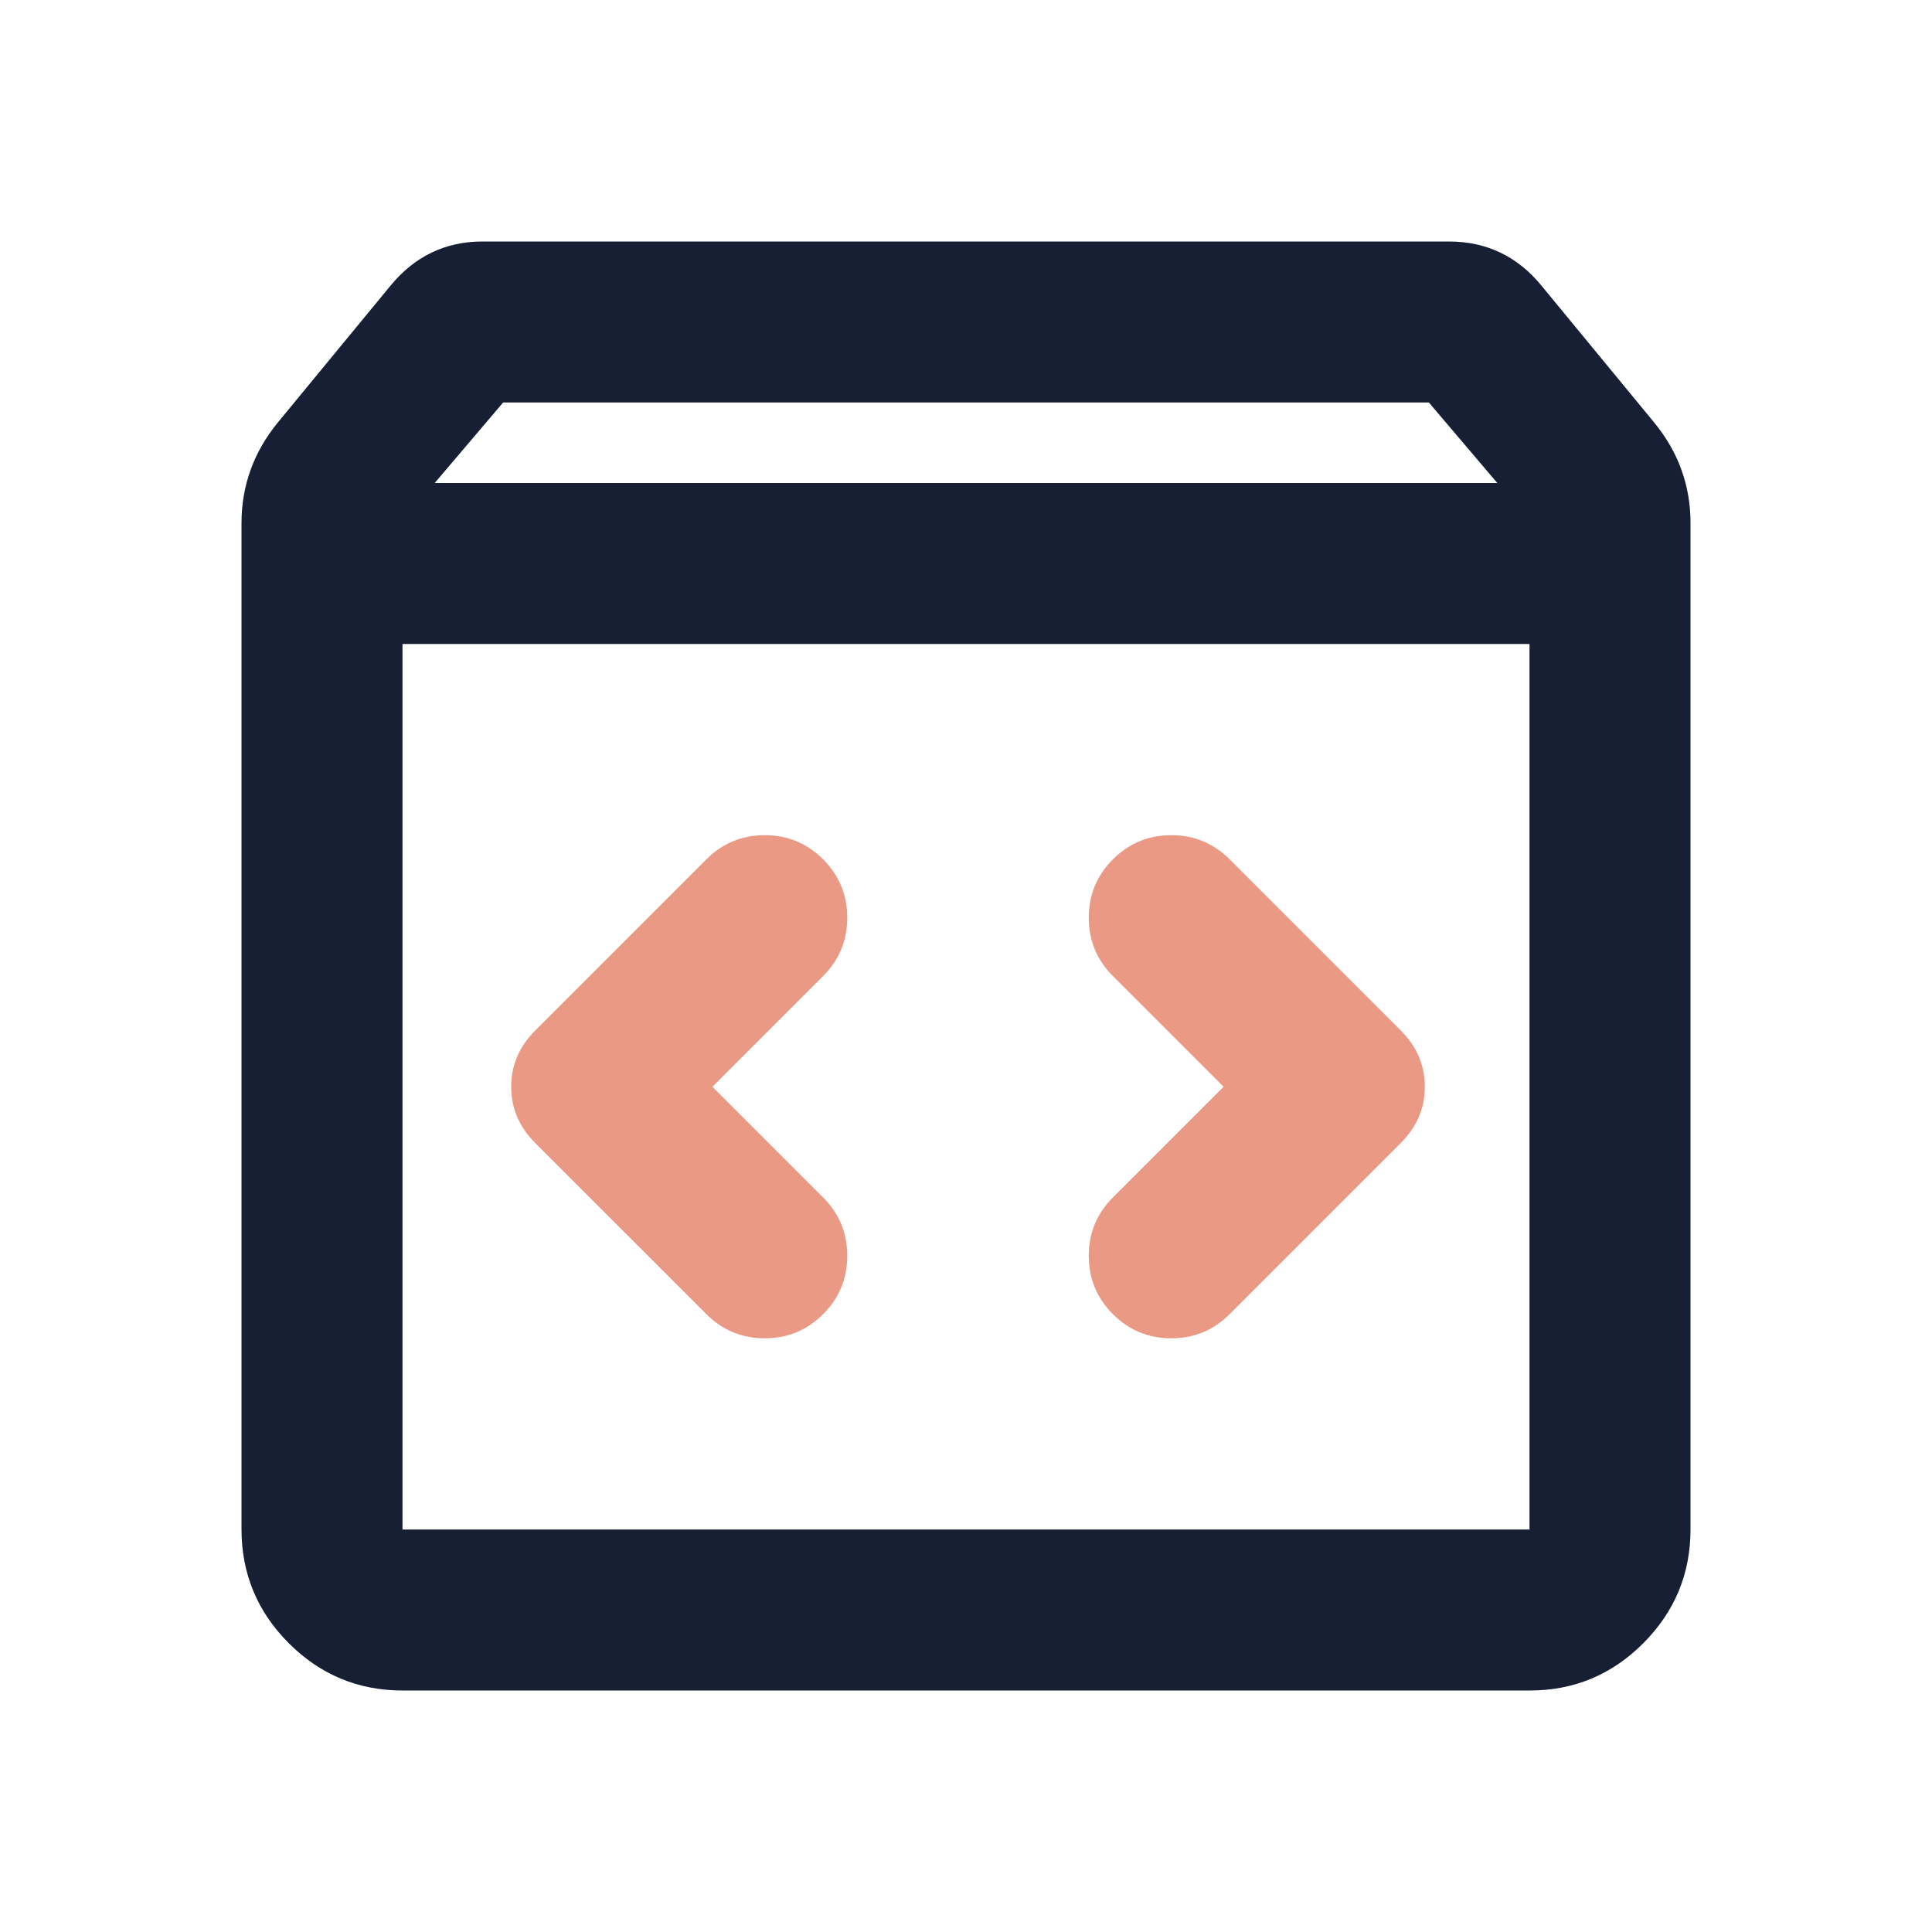
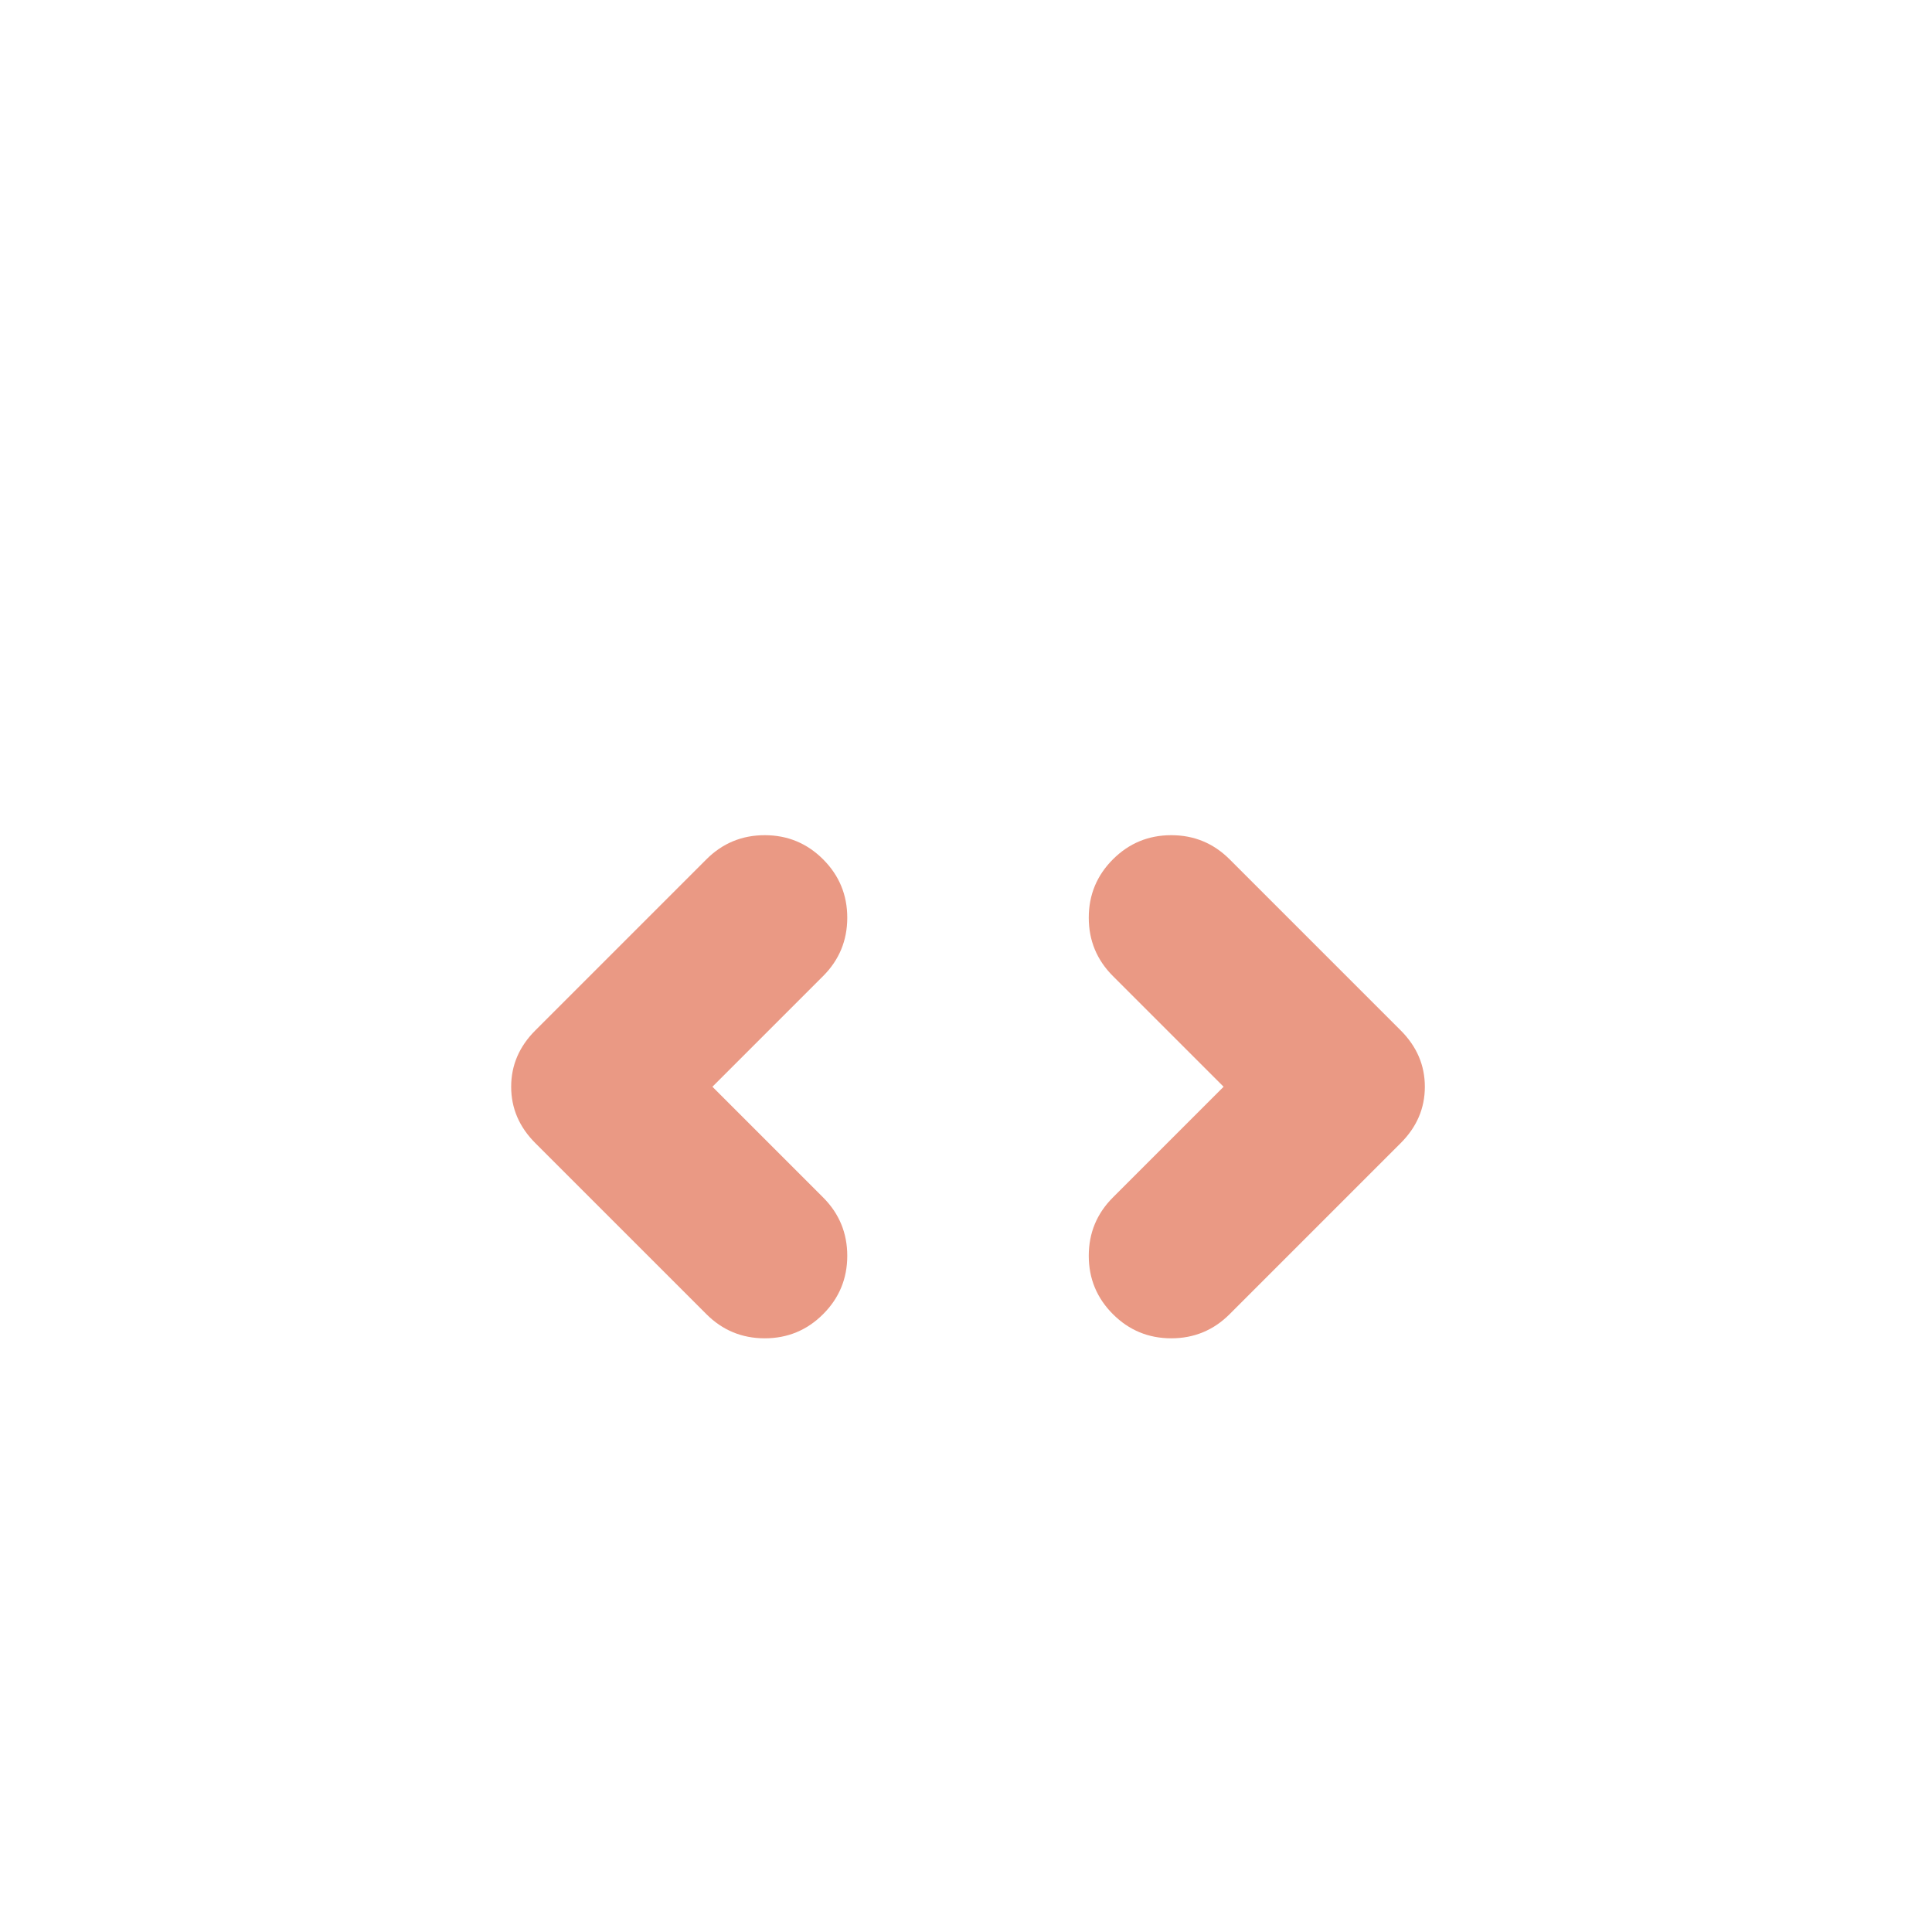
<svg xmlns="http://www.w3.org/2000/svg" width="24" height="24" viewBox="0 0 24 24" fill="none">
-   <path d="M5 21C4.45 21 3.979 20.804 3.588 20.413C3.197 20.022 3.001 19.551 3 19V6.5C3 6.267 3.038 6.046 3.113 5.837C3.188 5.628 3.301 5.433 3.45 5.25L4.85 3.55C5 3.367 5.171 3.229 5.363 3.137C5.555 3.045 5.767 2.999 6 3H18C18.233 3 18.446 3.046 18.638 3.138C18.83 3.23 19.001 3.367 19.15 3.55L20.55 5.25C20.7 5.433 20.813 5.629 20.888 5.838C20.963 6.047 21.001 6.267 21 6.5V19C21 19.55 20.804 20.021 20.413 20.413C20.022 20.805 19.551 21.001 19 21H5ZM5.4 6H18.6L17.75 5H6.25L5.4 6ZM5 19H19V8H5V19Z" fill="#171F34" />
  <path d="M13.825 14.875L15.2 13.5L13.825 12.125C13.625 11.925 13.525 11.683 13.525 11.4C13.525 11.117 13.625 10.875 13.825 10.675C14.025 10.475 14.267 10.375 14.55 10.375C14.833 10.375 15.075 10.475 15.275 10.675L17.4 12.8C17.6 13 17.7 13.233 17.7 13.5C17.7 13.767 17.6 14 17.4 14.2L15.275 16.325C15.075 16.525 14.833 16.625 14.55 16.625C14.267 16.625 14.025 16.525 13.825 16.325C13.625 16.125 13.525 15.883 13.525 15.6C13.525 15.317 13.625 15.075 13.825 14.875Z" fill="#EA9984" />
  <path d="M10.225 12.125L8.85 13.5L10.225 14.875C10.425 15.075 10.525 15.317 10.525 15.6C10.525 15.883 10.425 16.125 10.225 16.325C10.025 16.525 9.783 16.625 9.5 16.625C9.217 16.625 8.975 16.525 8.775 16.325L6.65 14.2C6.45 14 6.35 13.767 6.35 13.5C6.35 13.233 6.45 13 6.65 12.8L8.775 10.675C8.975 10.475 9.217 10.375 9.5 10.375C9.783 10.375 10.025 10.475 10.225 10.675C10.425 10.875 10.525 11.117 10.525 11.4C10.525 11.683 10.425 11.925 10.225 12.125Z" fill="#EA9984" />
</svg>